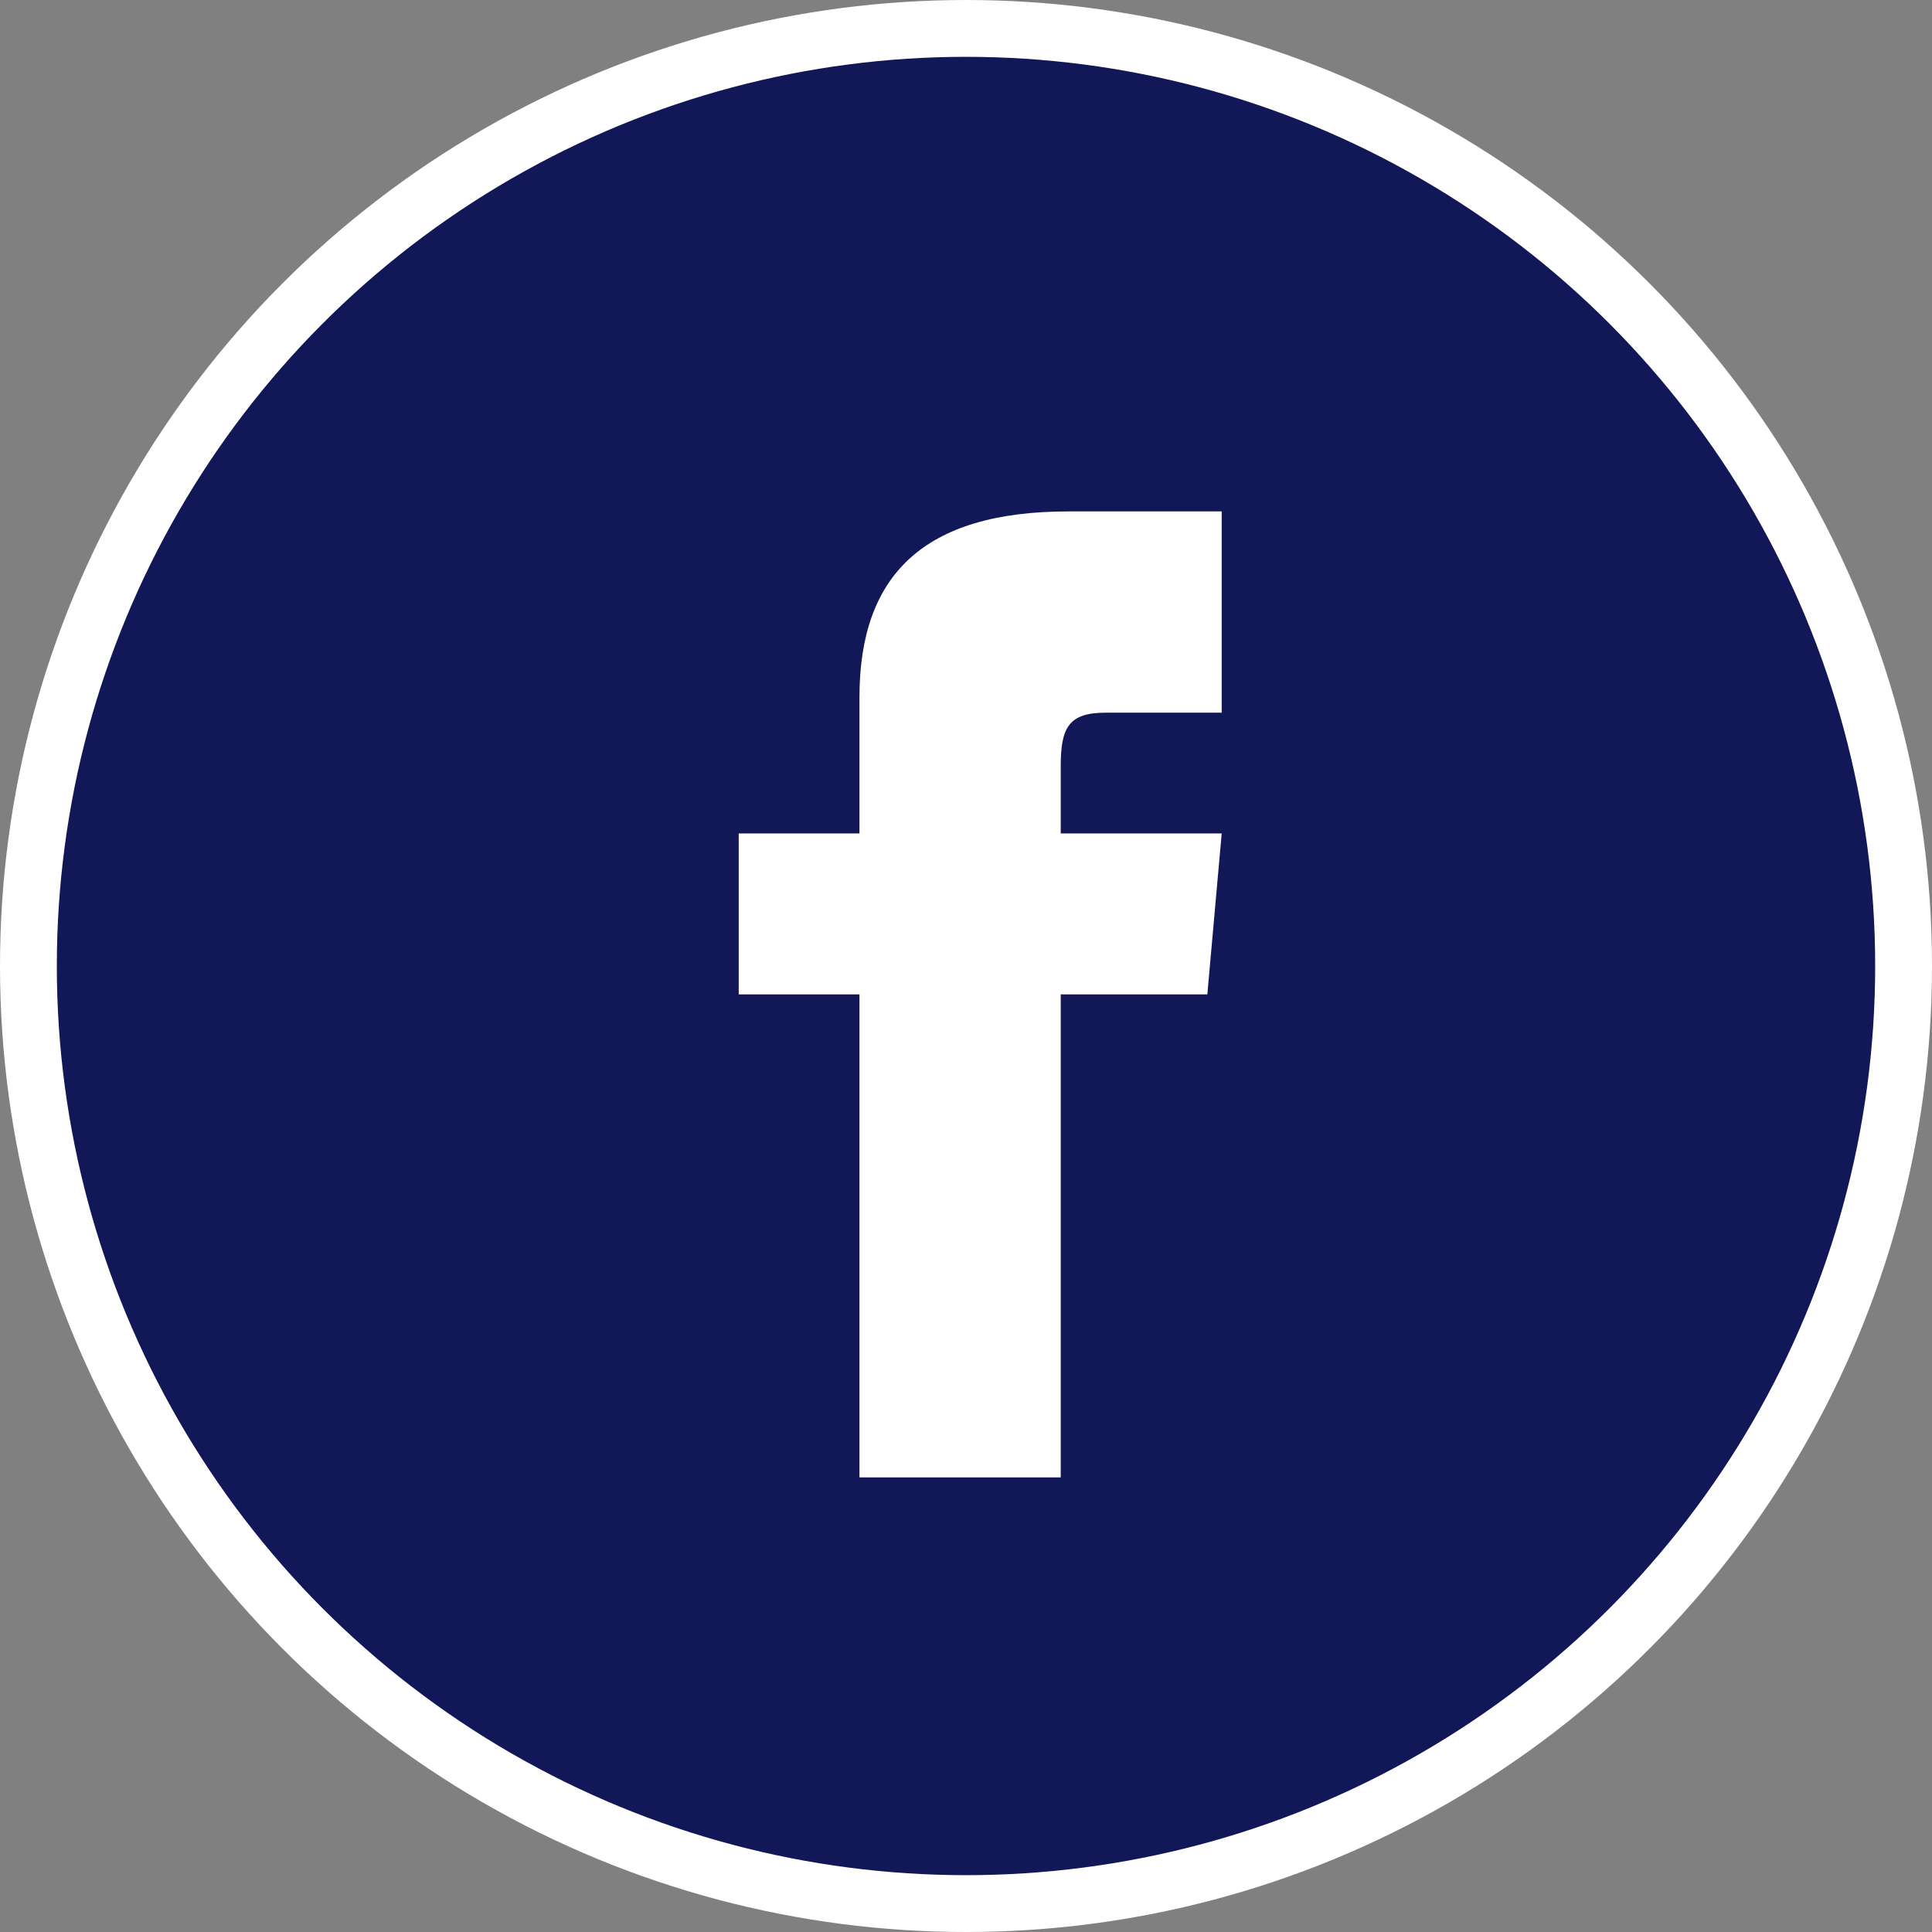
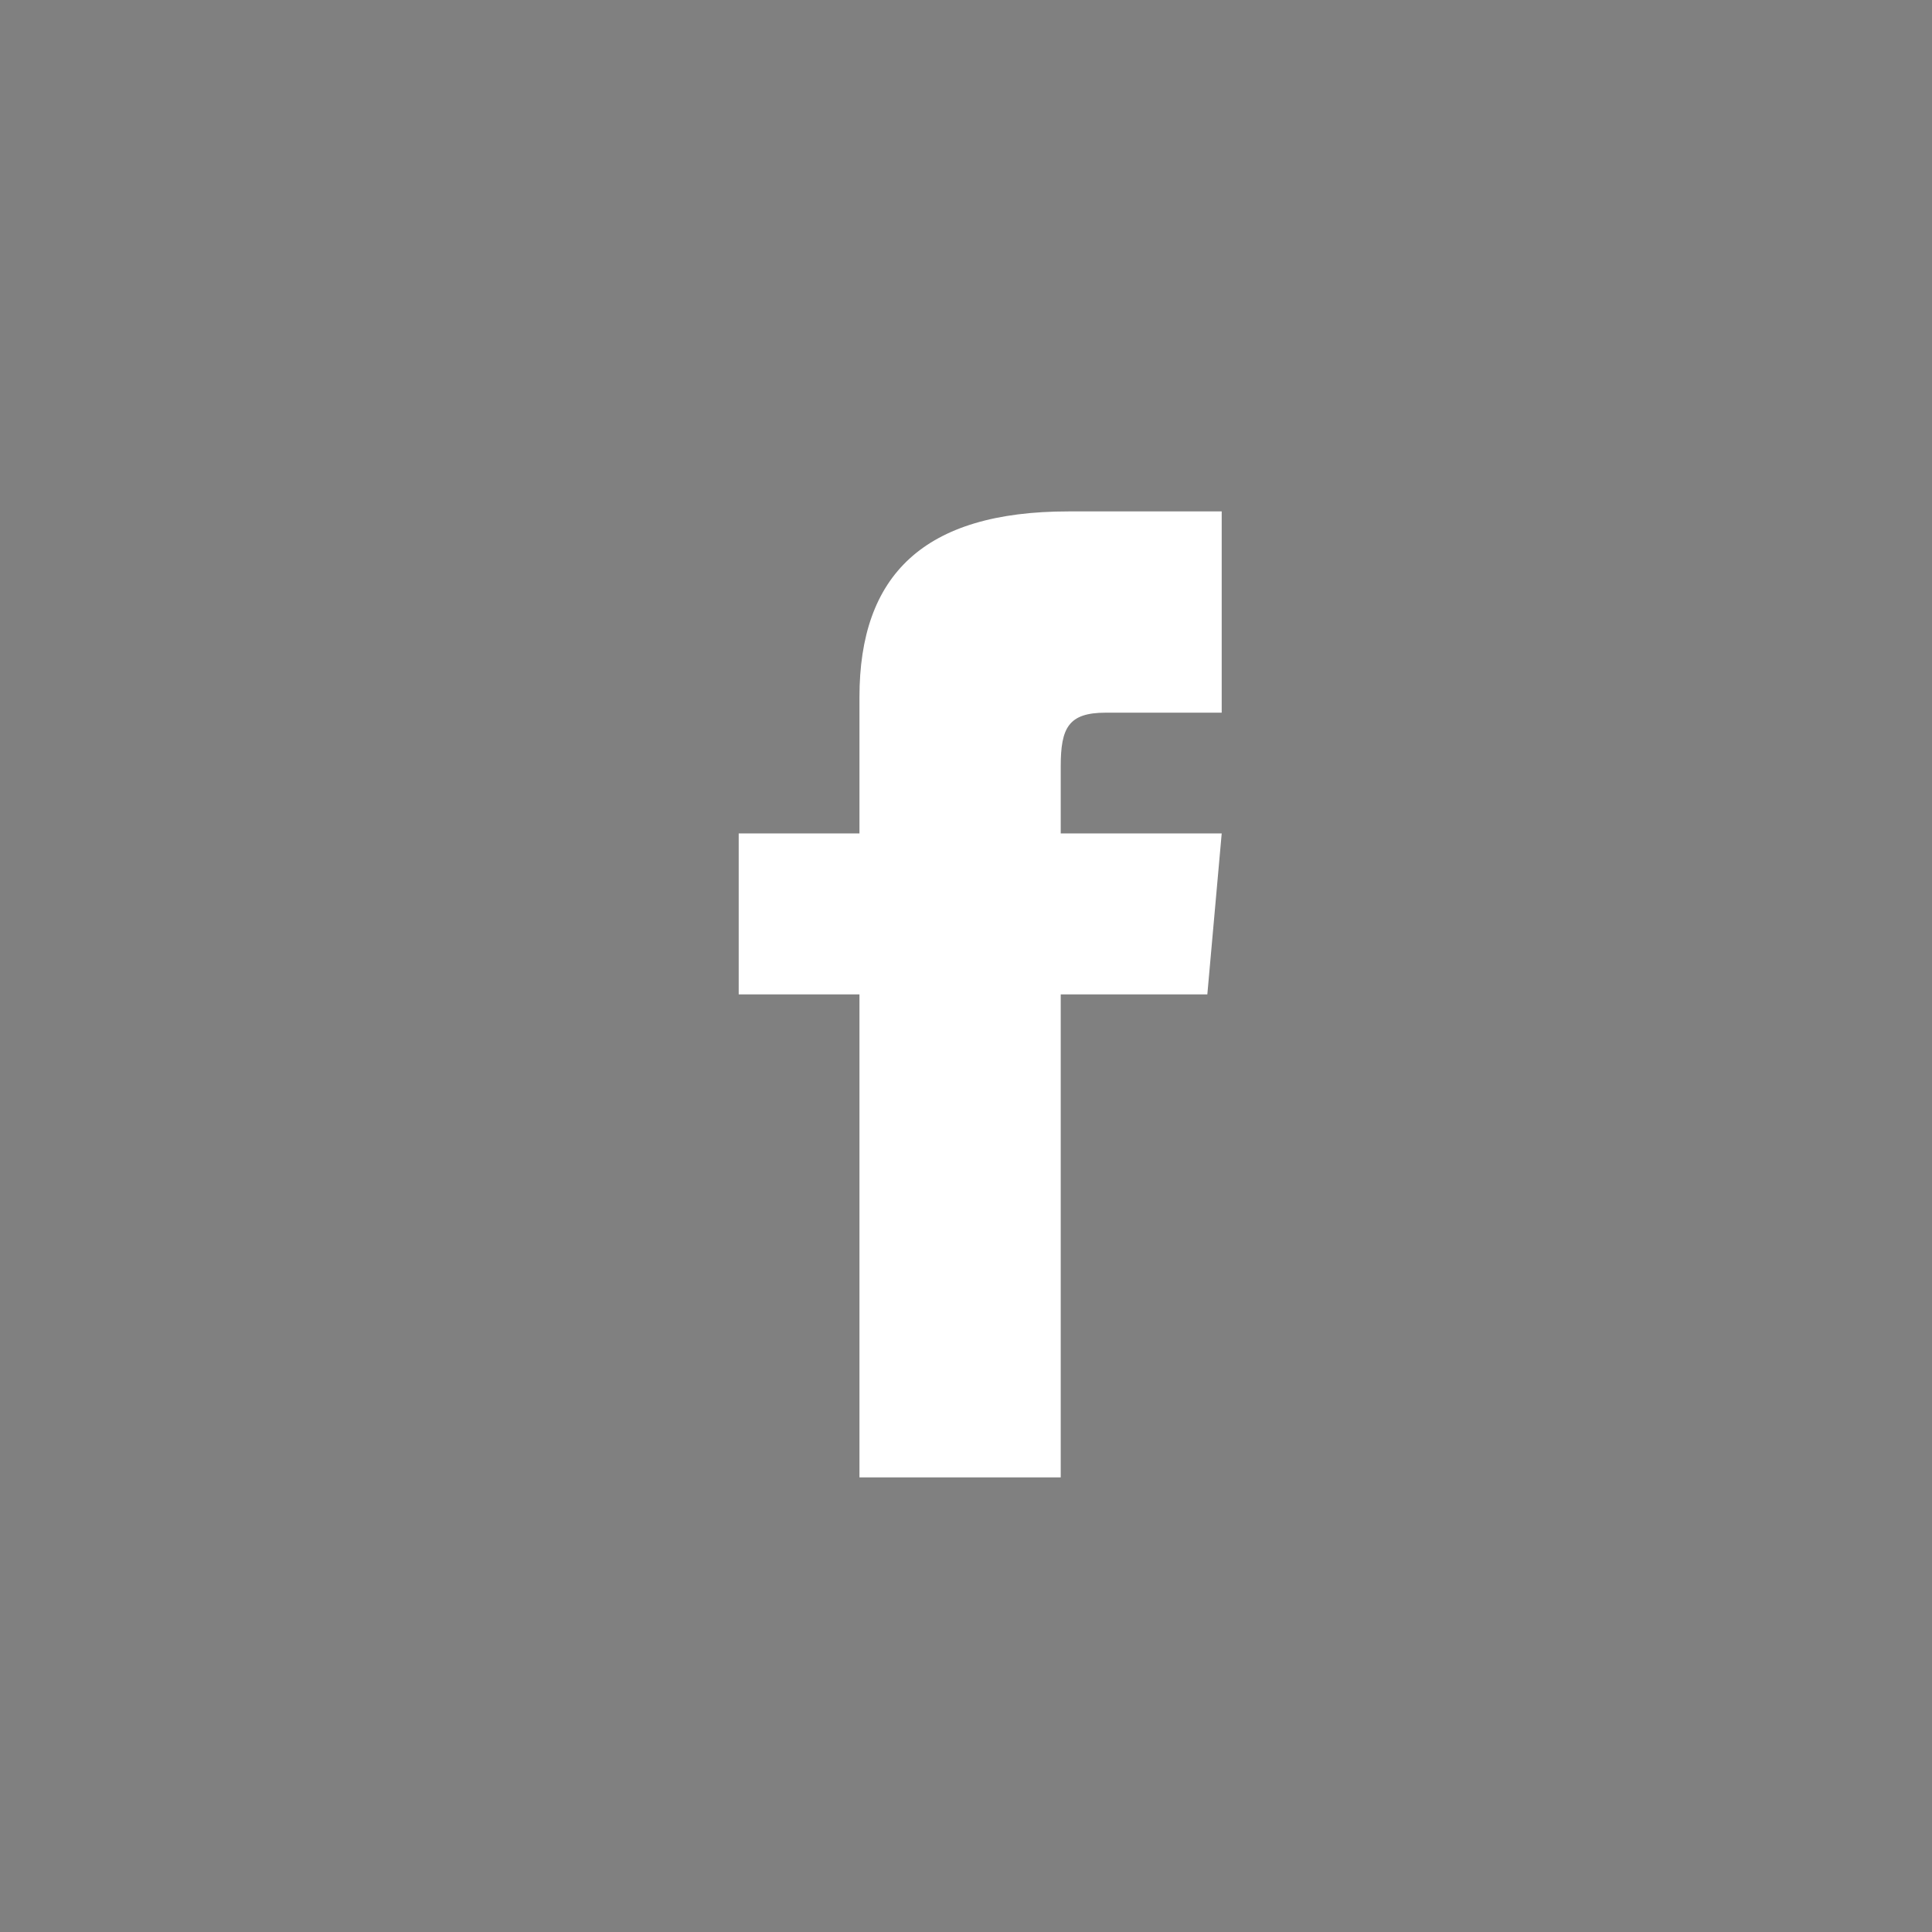
<svg xmlns="http://www.w3.org/2000/svg" width="34" height="34" viewBox="0 0 34 34" fill="none">
  <rect x="0" y="0" width="34" height="34" fill="#808080" stroke="none" />
-   <circle cx="17" cy="17" r="16.5" fill="#121757" stroke="#fff" />
  <path d="M15.125 14.667H13V17.5h2.125V26h3.542v-8.5h2.58l.253-2.833h-2.833v-1.181c0-.677.136-.944.79-.944H21.5V9h-2.697c-2.547 0-3.678 1.121-3.678 3.269v2.398z" fill="#fff" />
</svg>